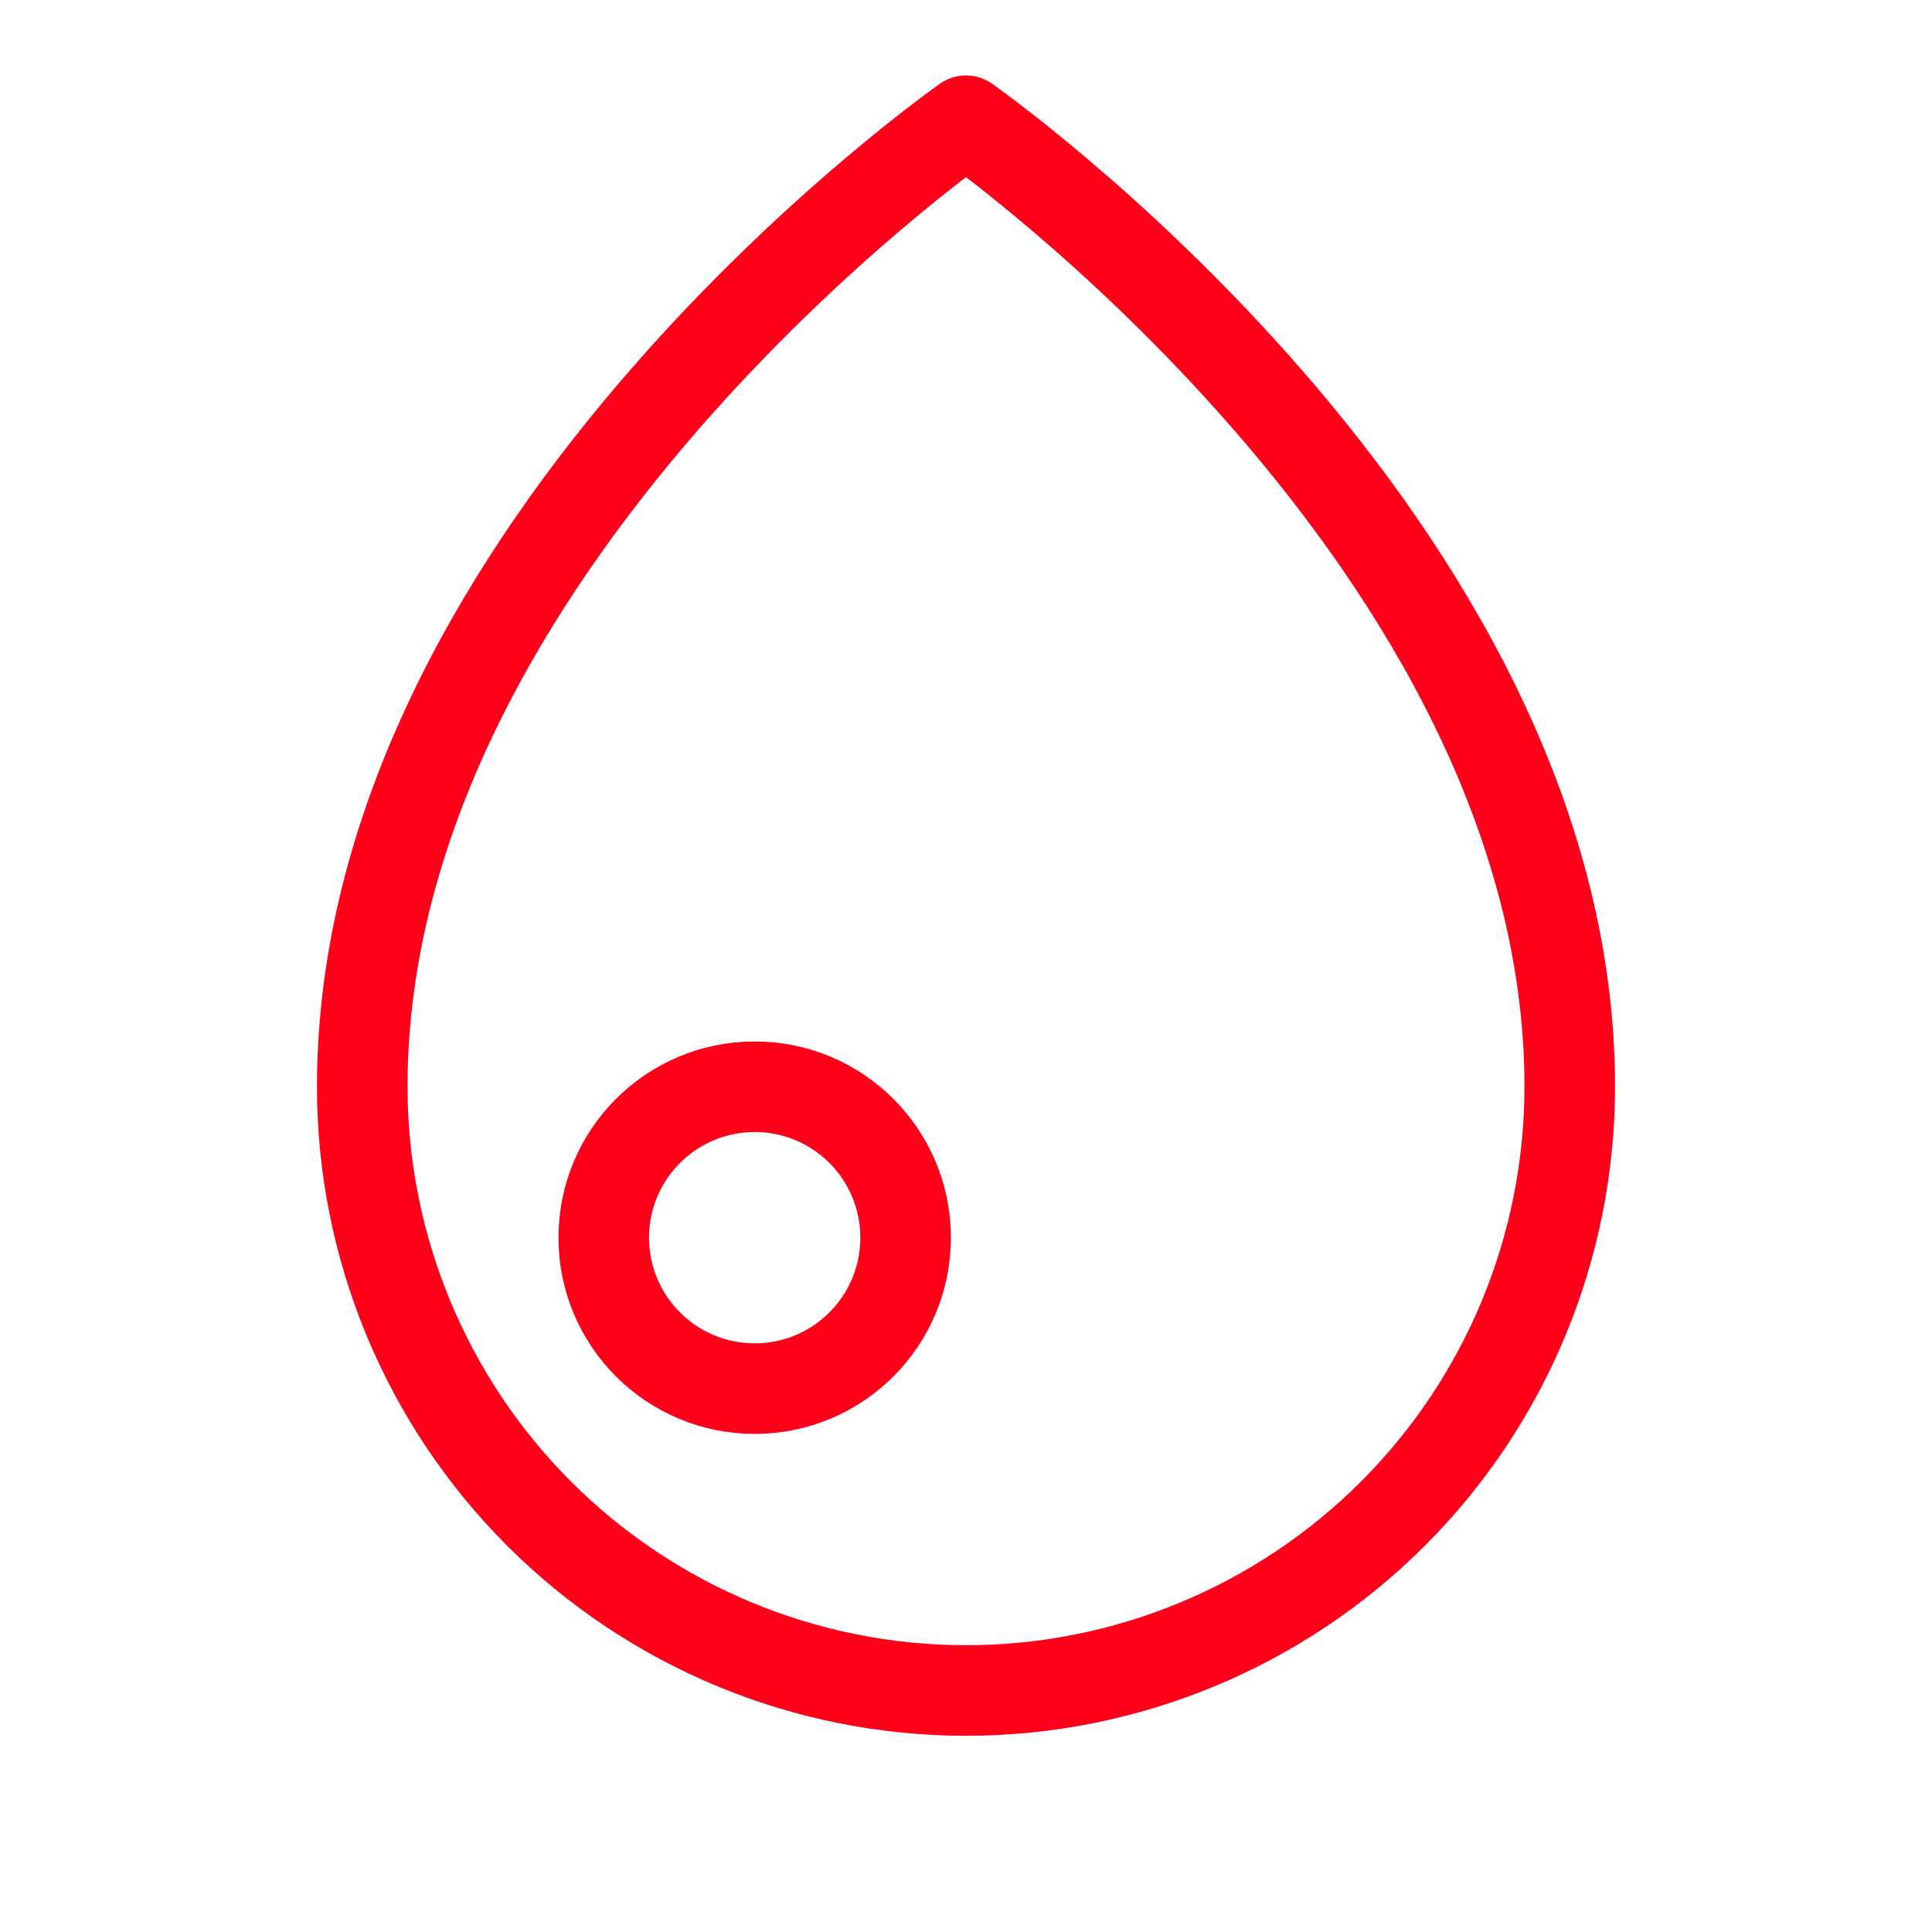
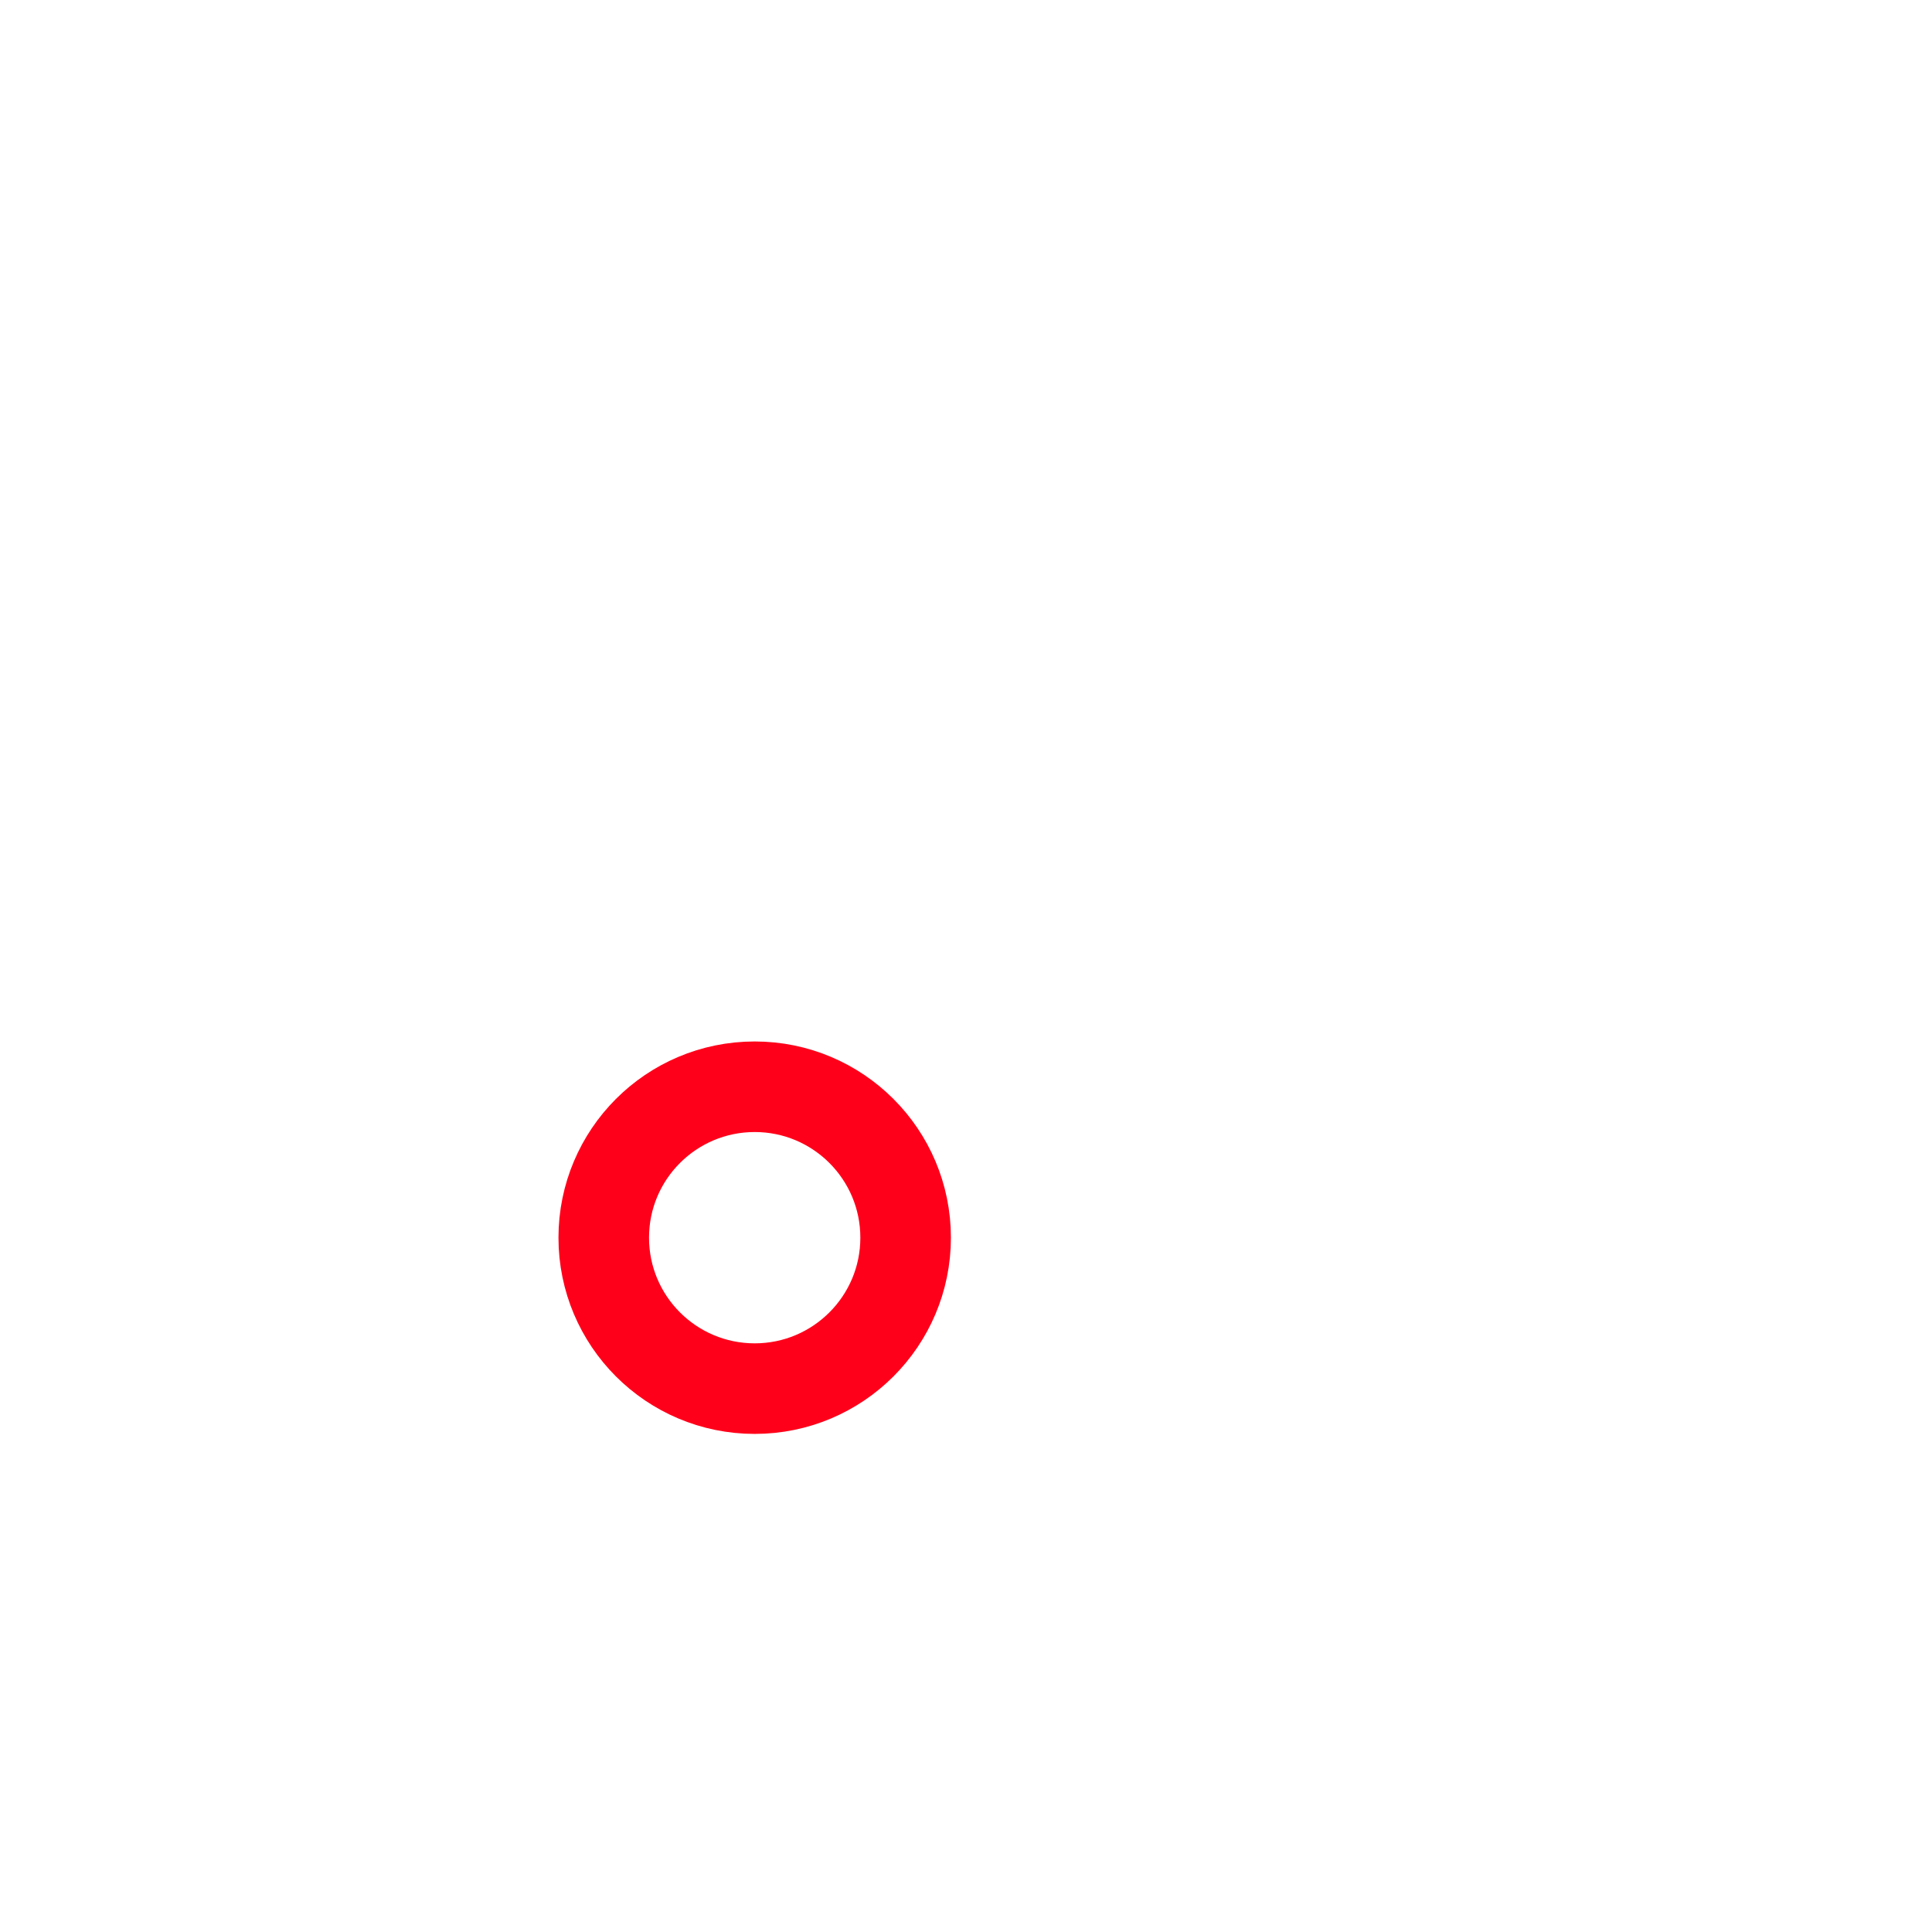
<svg xmlns="http://www.w3.org/2000/svg" width="32" height="32" viewBox="0 0 32 32" fill="none">
-   <path d="M26 18C26 9 16 2 16 2C16 2 6 9 6 18C6 20.652 7.054 23.196 8.929 25.071C10.804 26.946 13.348 28 16 28C18.652 28 21.196 26.946 23.071 25.071C24.946 23.196 26 20.652 26 18Z" stroke="#FF001A" stroke-width="1.5" stroke-linecap="round" stroke-linejoin="round" />
  <circle cx="12.5" cy="20.5" r="2.5" stroke="#FF001A" stroke-width="1.5" />
</svg>